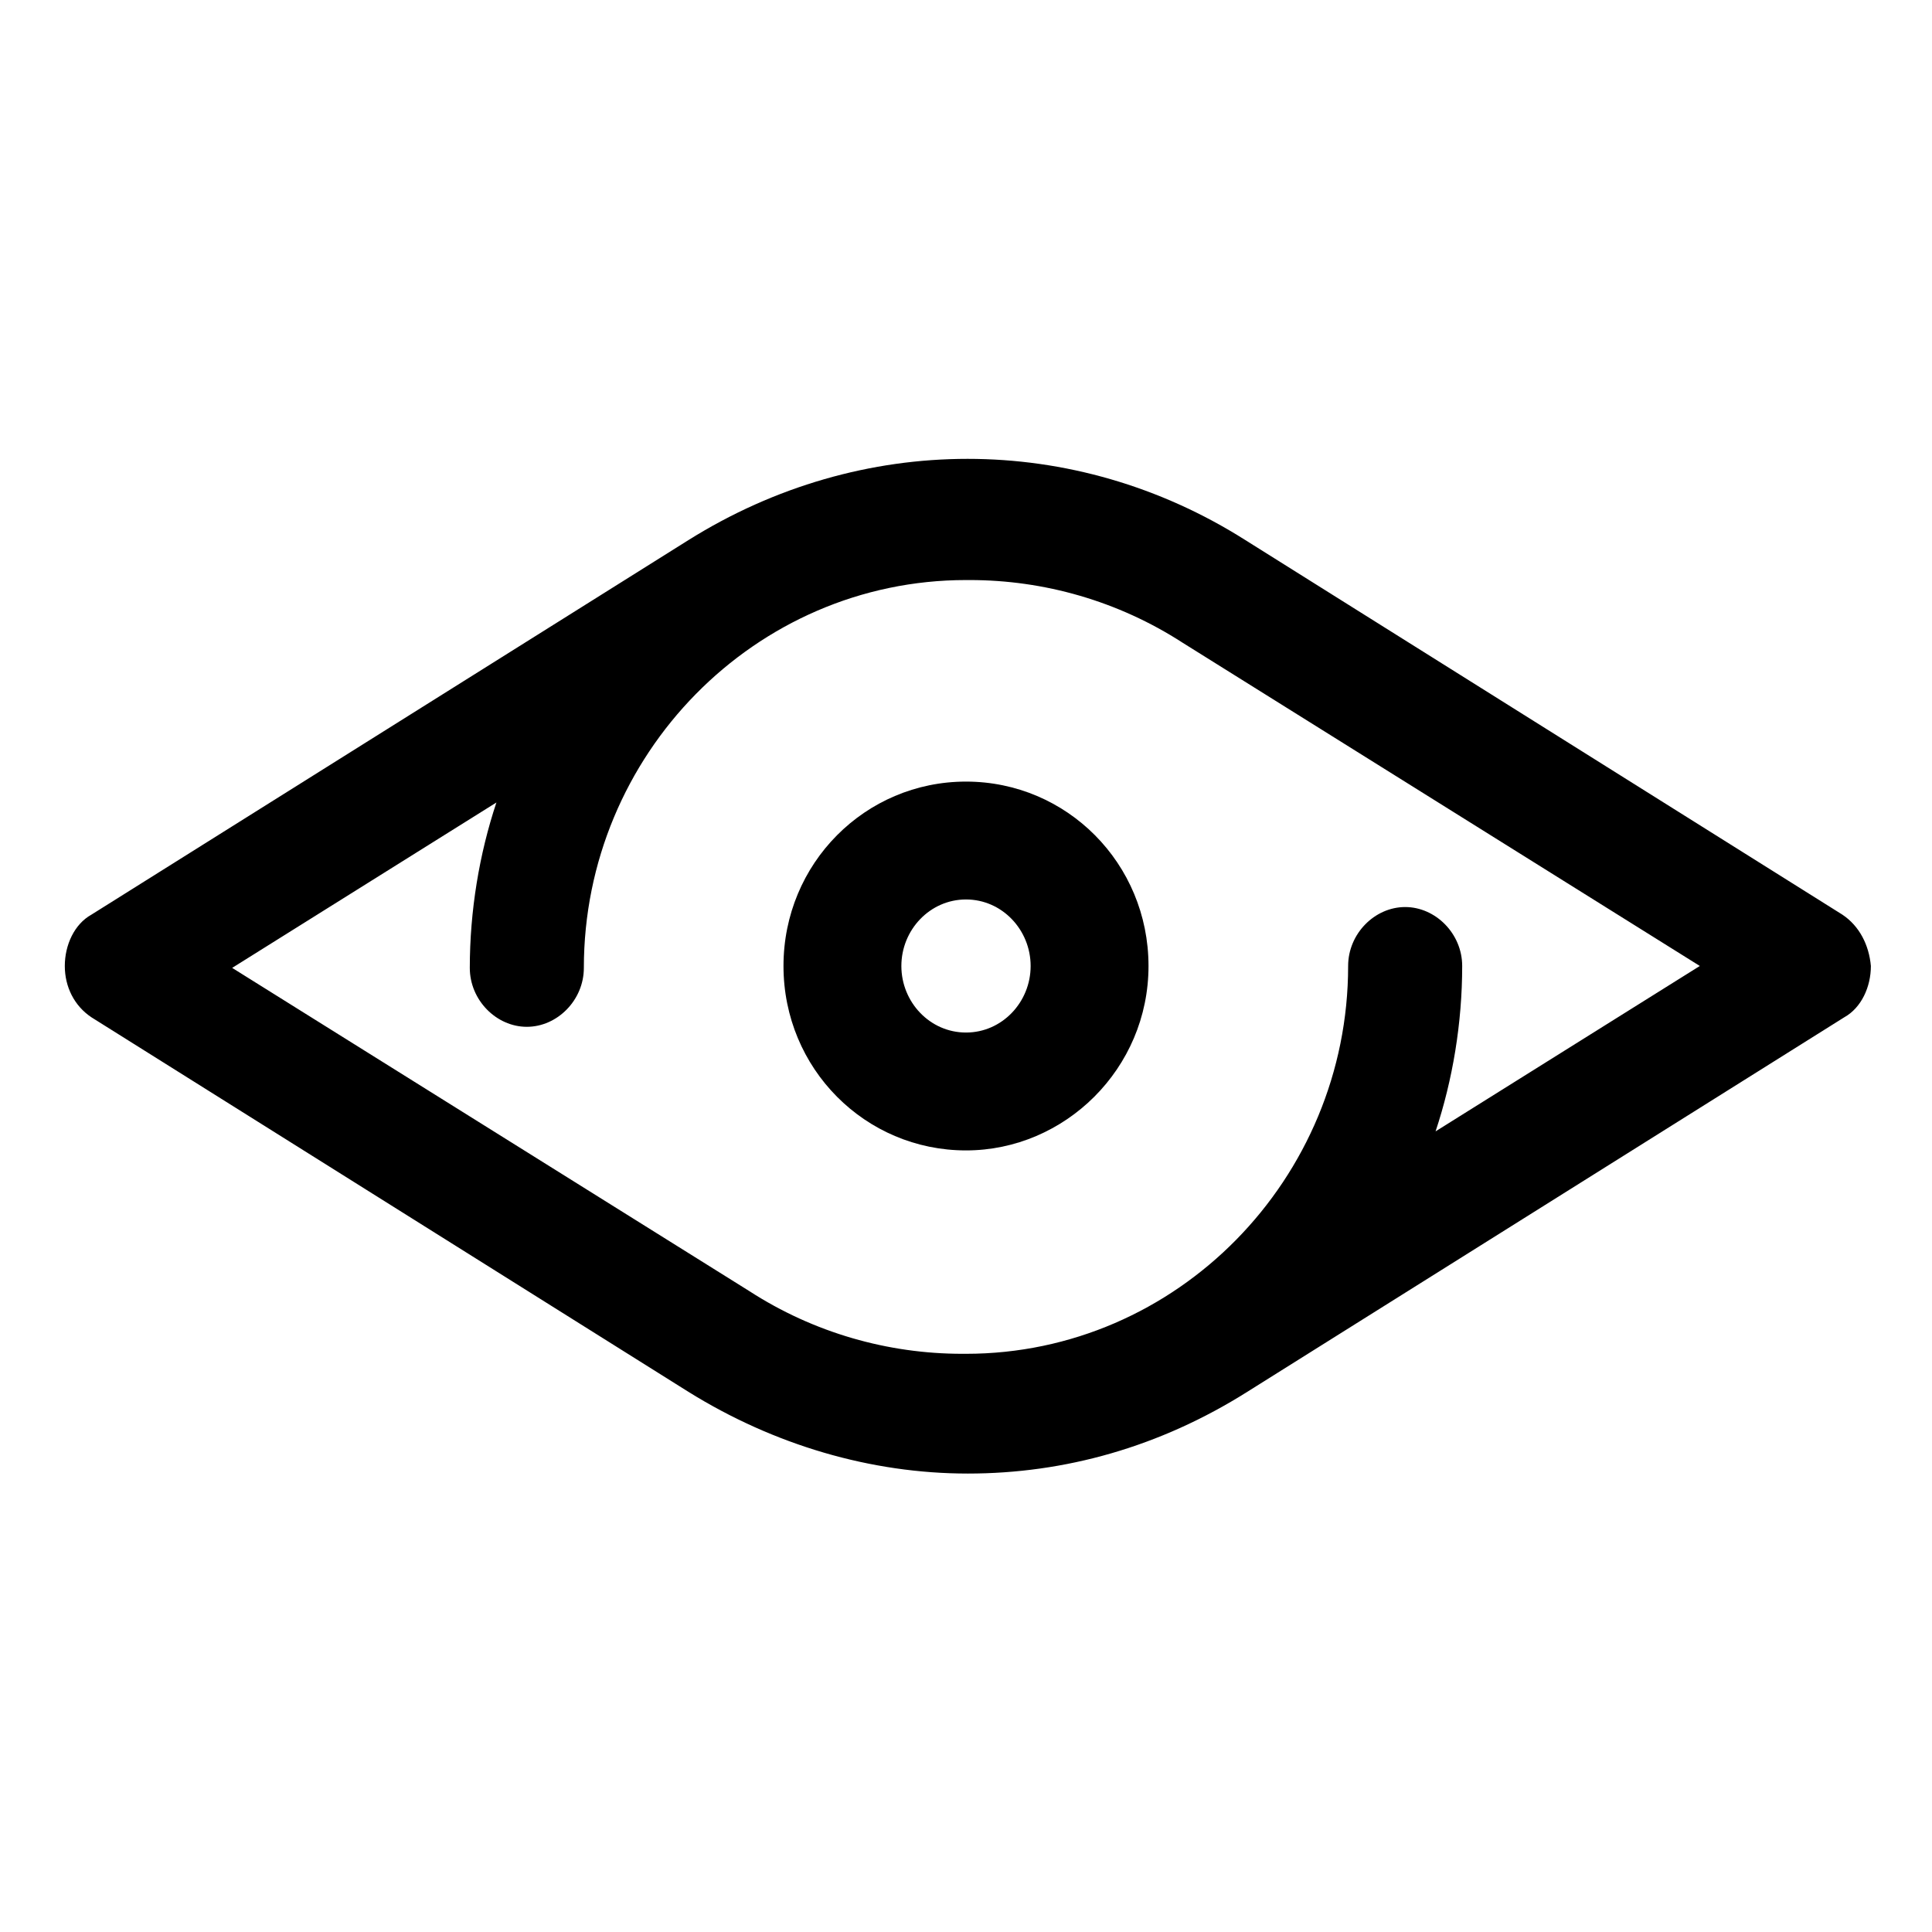
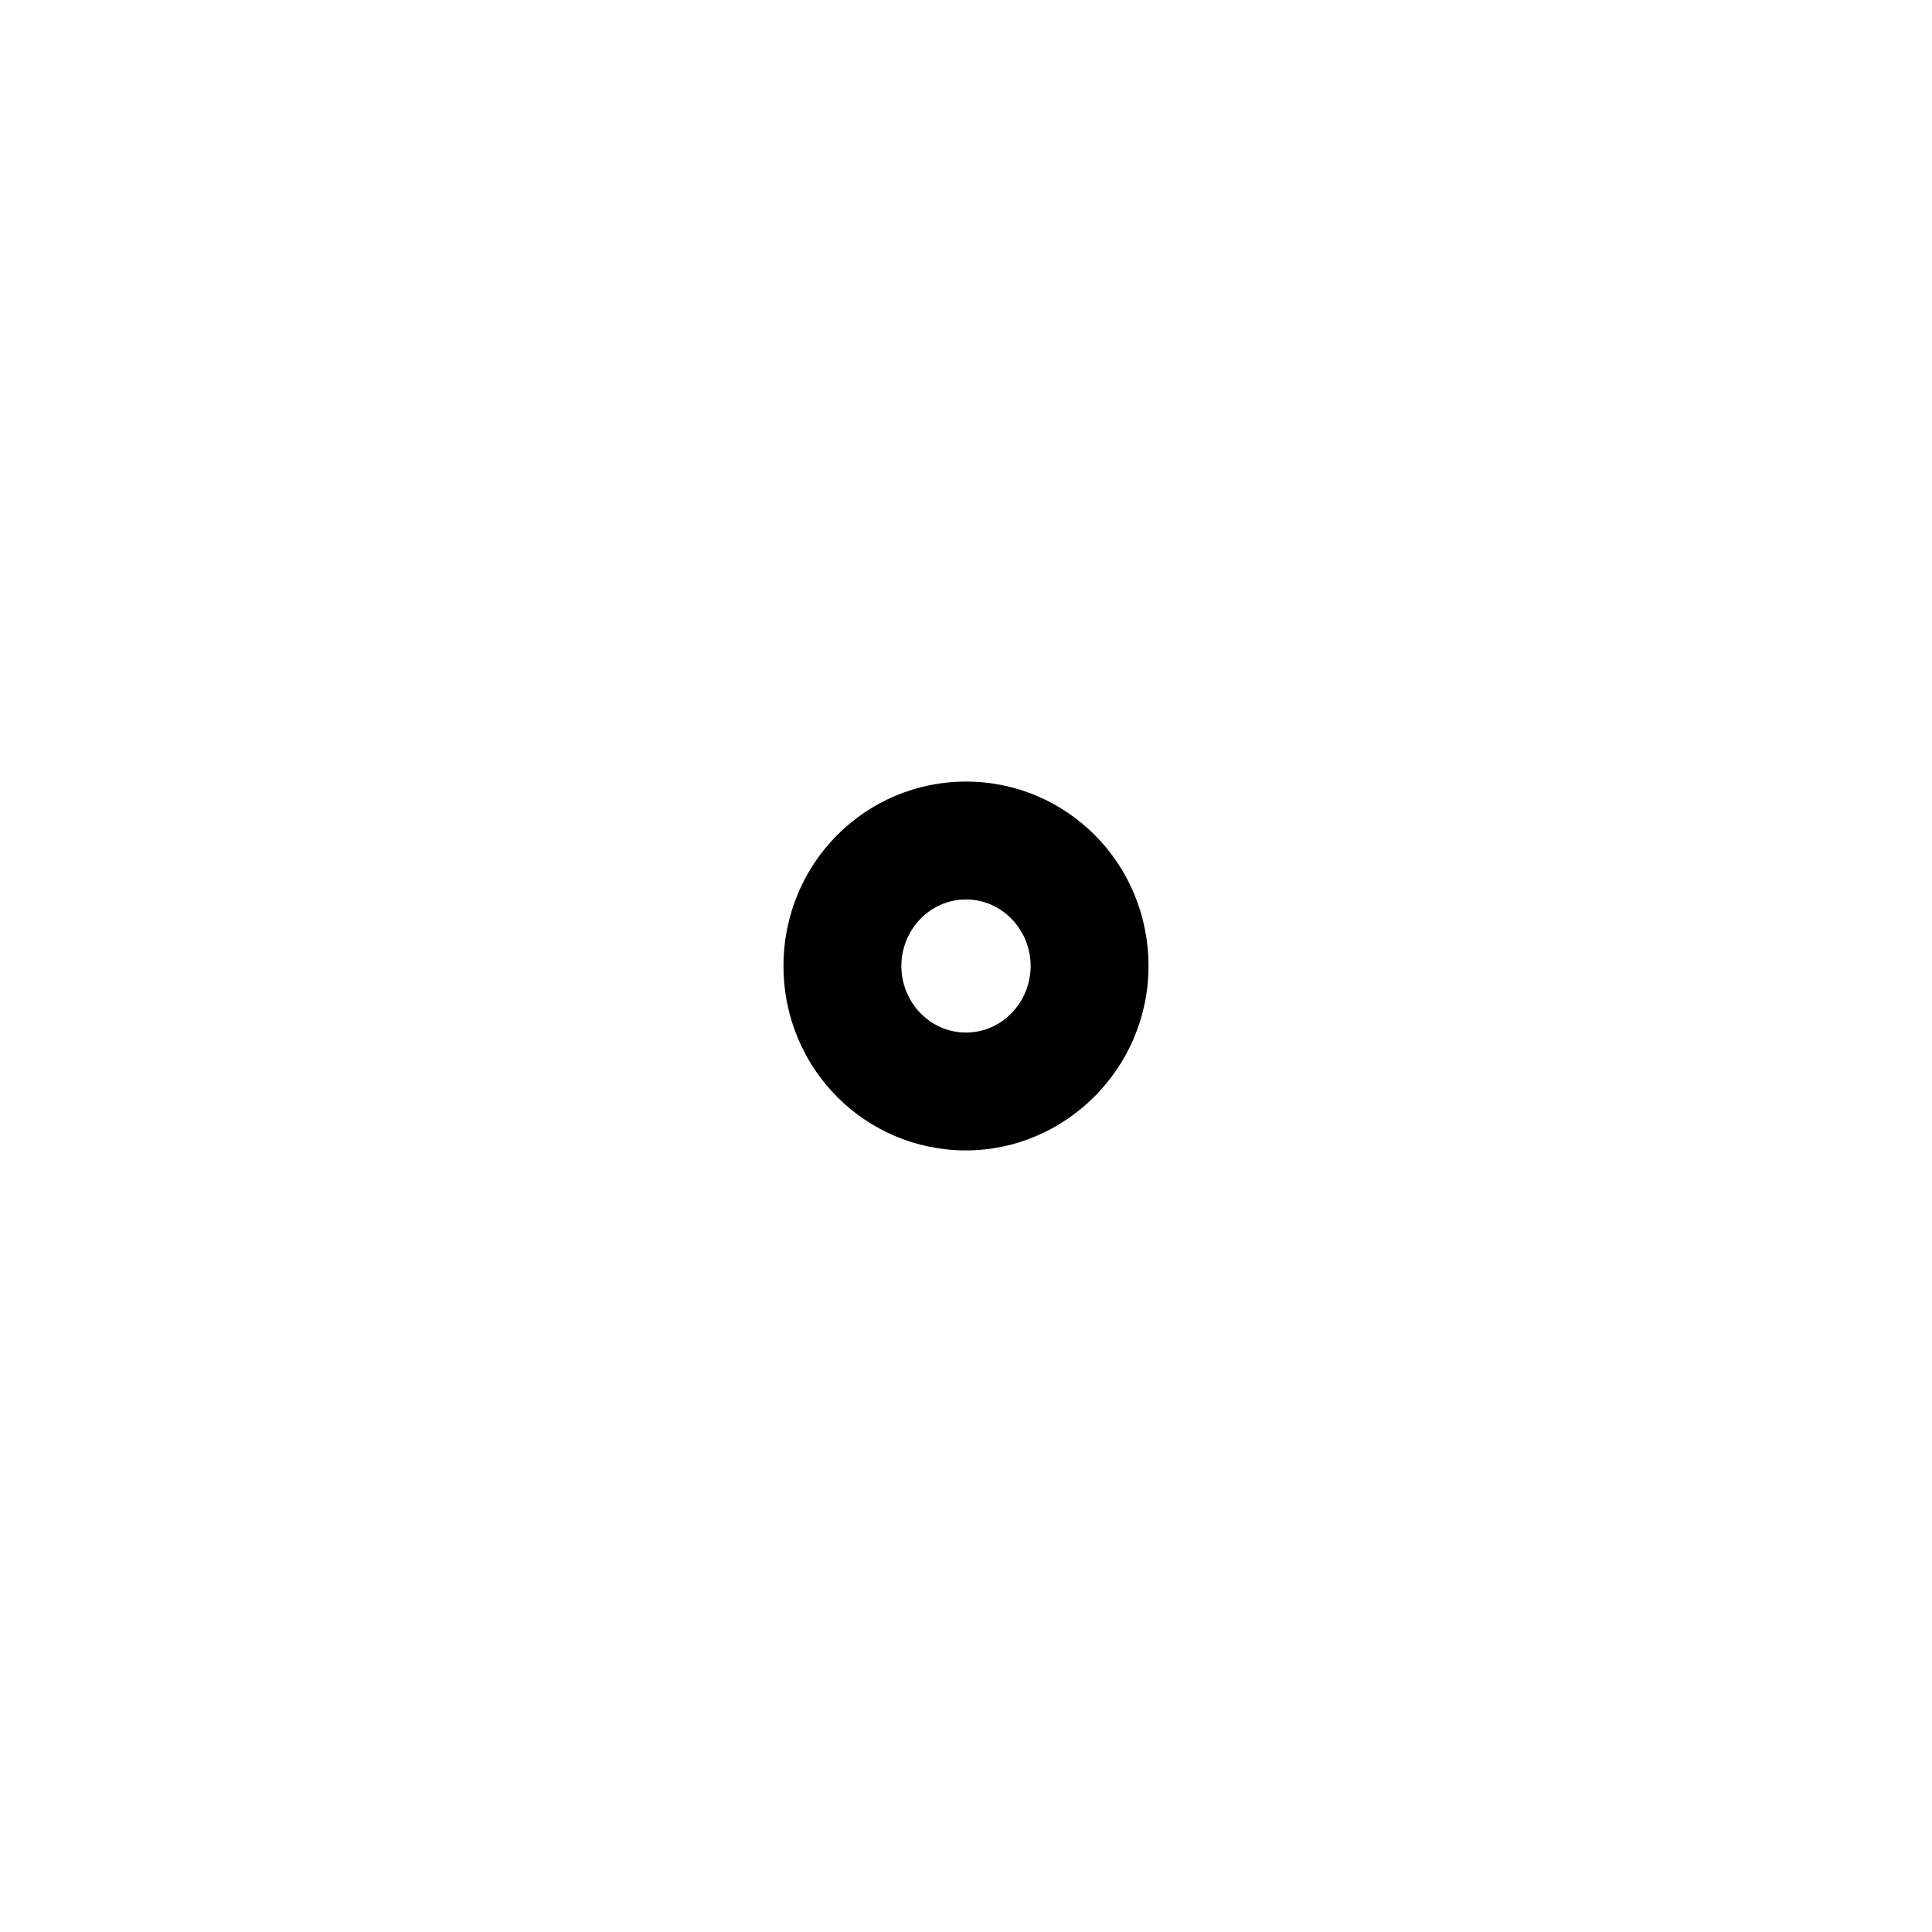
<svg xmlns="http://www.w3.org/2000/svg" fill="#000000" width="800px" height="800px" version="1.1" viewBox="144 144 512 512">
  <g>
-     <path d="m632.25 386.39-158.2-99.25c-45.344-28.719-101.77-28.719-147.62 0l-158.2 99.25c-4.535 2.519-7.055 8.062-7.055 13.602 0 5.543 2.519 10.578 7.055 13.602l158.2 99.25c22.672 14.105 48.367 21.664 74.059 21.664 25.695 0 50.883-7.055 74.059-21.664l158.2-99.25c4.535-2.519 7.055-8.062 7.055-13.602-0.5-5.539-3.019-10.578-7.555-13.602zm-107.81 57.434c4.535-13.602 7.055-28.719 7.055-43.832 0-8.566-7.055-15.617-15.113-15.617-8.062 0-15.113 7.055-15.113 15.617 0 56.426-45.344 102.78-101.27 102.78h-1.008c-19.648 0-39.297-5.543-56.426-16.625l-137.04-85.648 70.031-43.832c-4.535 13.602-7.055 28.719-7.055 43.832 0 8.566 7.055 15.617 15.113 15.617 8.062 0 15.113-7.055 15.113-15.617 0-56.426 45.344-102.78 101.27-102.78h1.008c19.648 0 39.297 5.543 56.426 16.625l137.04 85.648z" />
    <path d="m400 351.13c-26.703 0-48.367 21.664-48.367 48.871s21.664 48.871 48.367 48.871c26.199 0 48.367-21.664 48.367-48.871-0.004-27.207-21.668-48.871-48.367-48.871zm0 66.504c-9.574 0-17.129-8.062-17.129-17.633 0-9.574 7.559-17.633 17.129-17.633 9.574 0 17.129 8.062 17.129 17.633s-7.559 17.633-17.129 17.633z" />
  </g>
</svg>